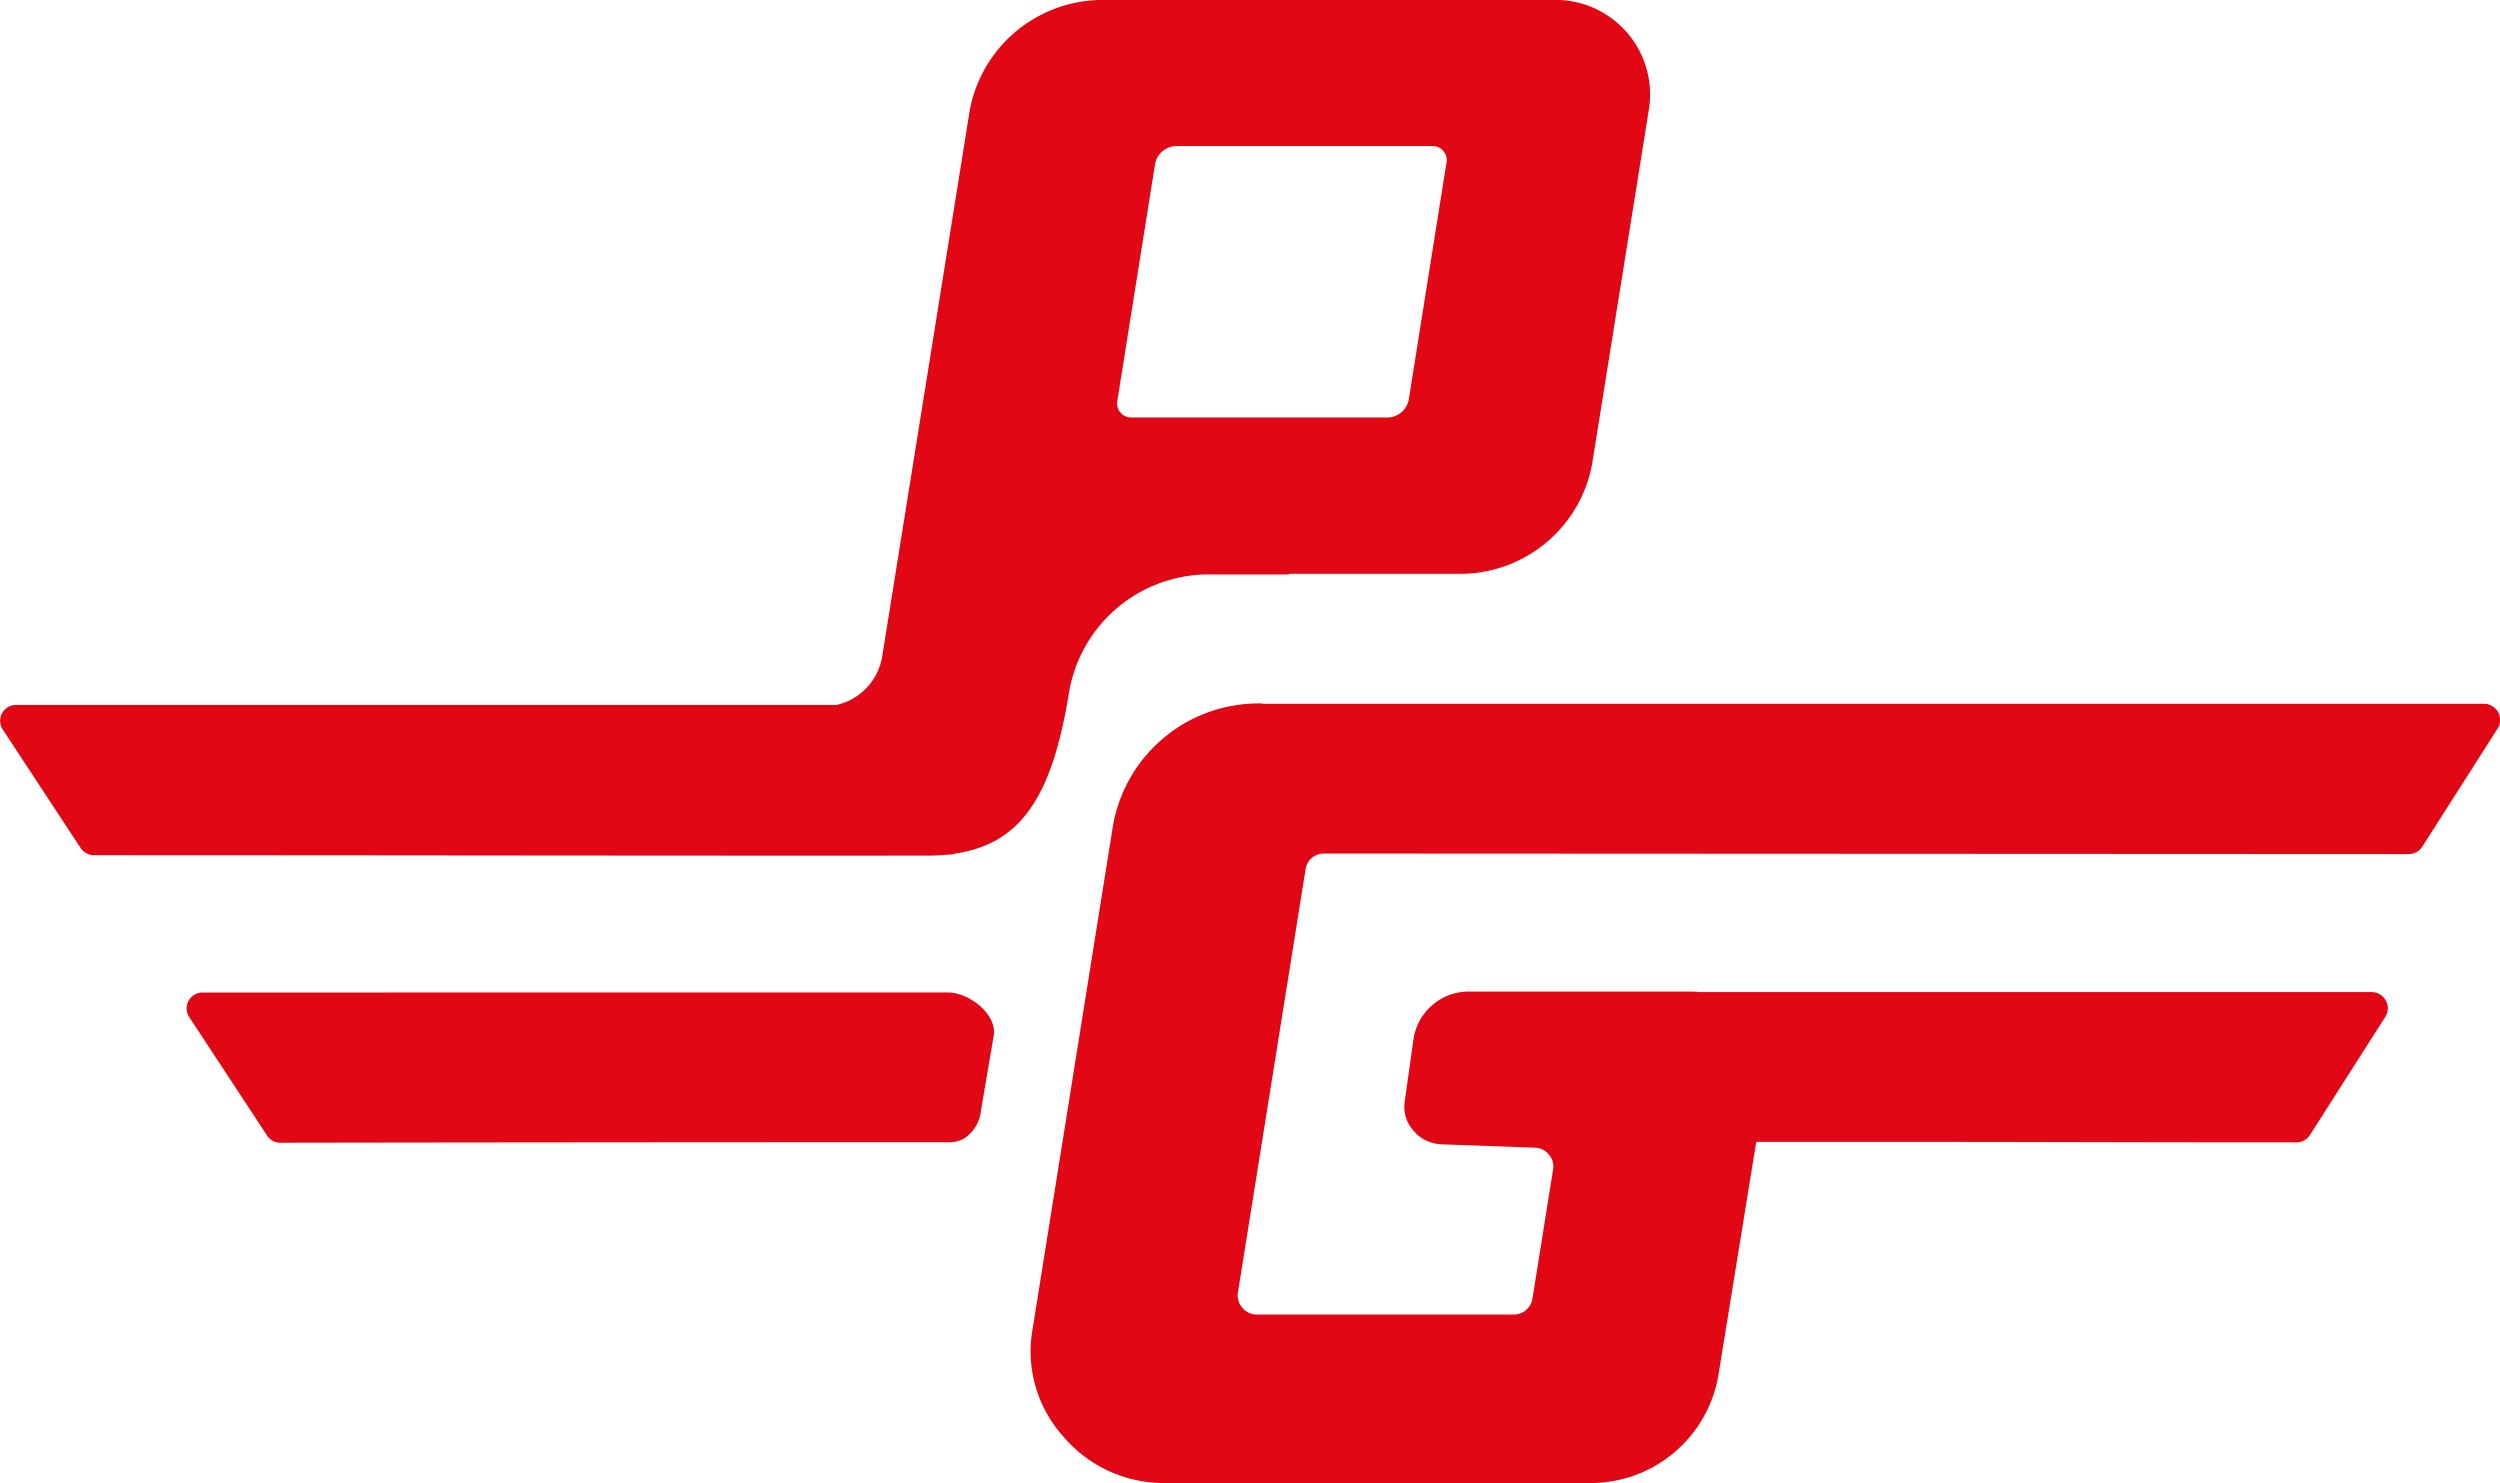
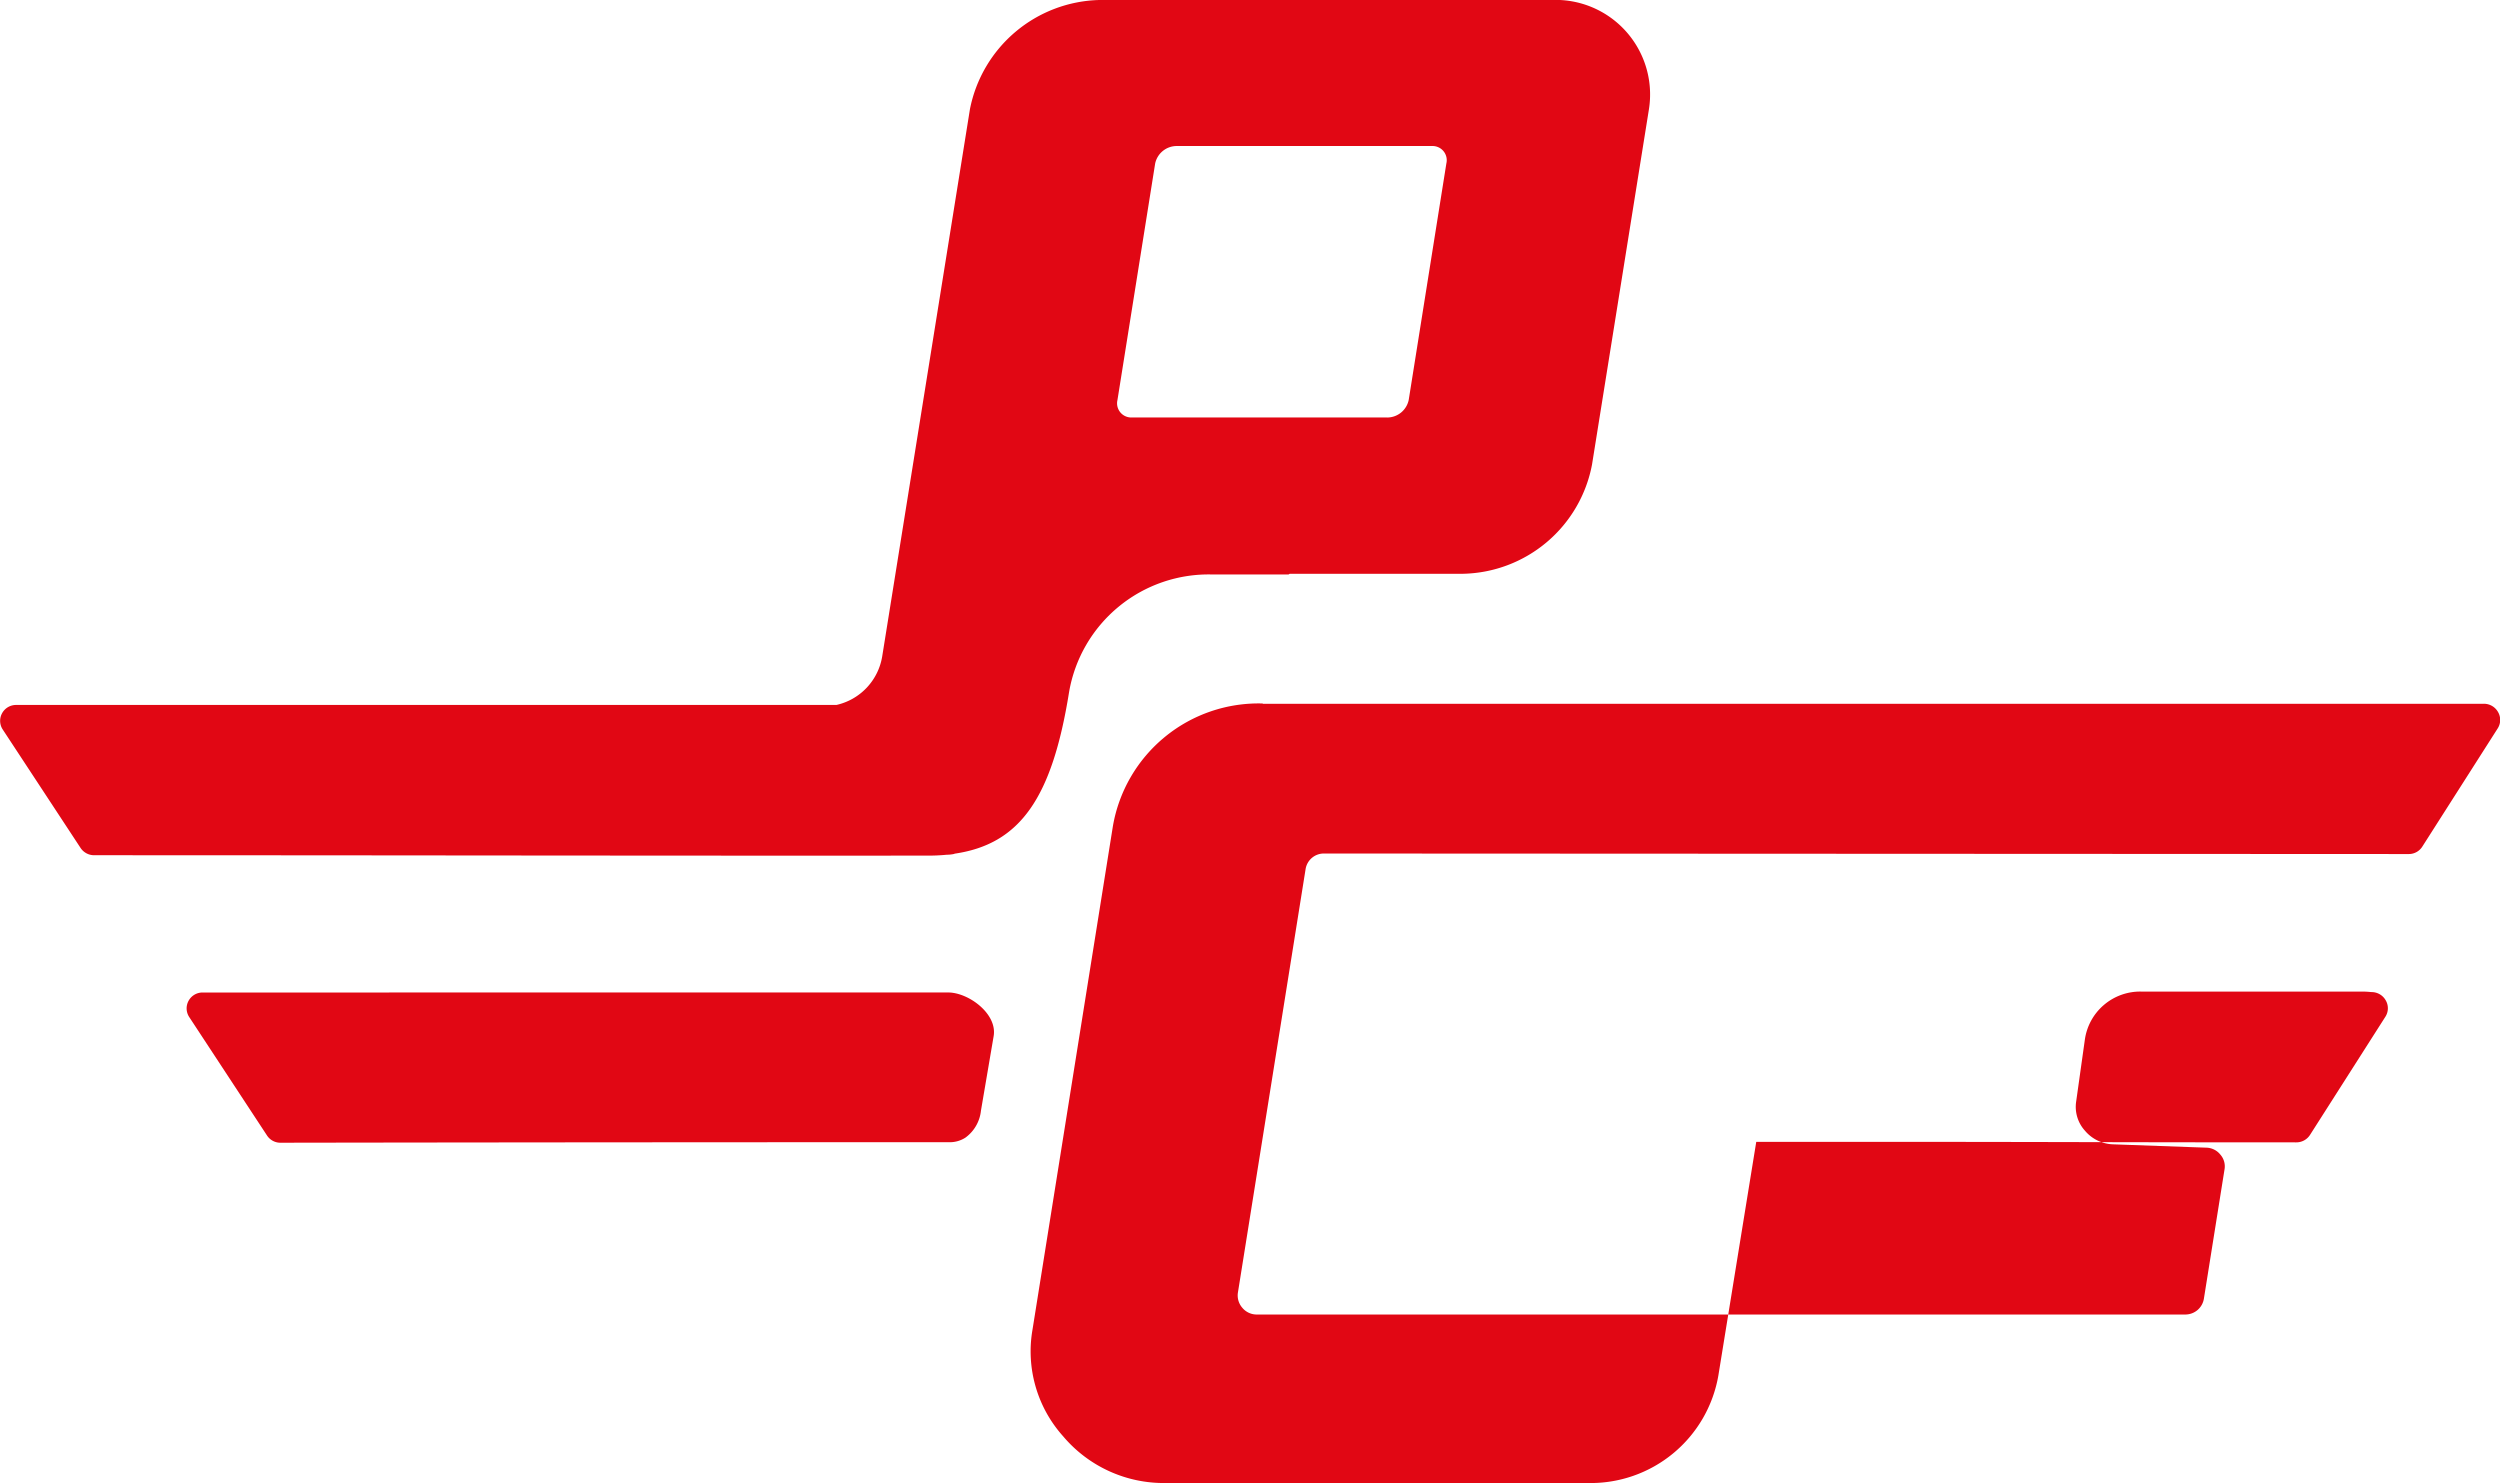
<svg xmlns="http://www.w3.org/2000/svg" width="90.619" height="53.76" viewBox="0 0 90.619 53.76">
-   <path id="fav" d="M122.417,25.5a5.359,5.359,0,0,0-5.44,4.451l-2.912,18.237a4.611,4.611,0,0,0,1.111,3.876,4.775,4.775,0,0,0,3.716,1.692H134.2a4.7,4.7,0,0,0,4.725-3.9l1.373-8.467h3.882c6.647,0,9.029.019,15.689.019a.586.586,0,0,0,.5-.268l2.733-4.285a.568.568,0,0,0,.013-.594.585.585,0,0,0-.524-.3H138.253a3.149,3.149,0,0,0-.351-.019h-7.995a2.026,2.026,0,0,0-2.037,1.75l-.313,2.229a1.287,1.287,0,0,0,.319,1.066,1.386,1.386,0,0,0,1.015.492l3.378.121a.67.67,0,0,1,.511.249.643.643,0,0,1,.153.543l-.747,4.681a.681.681,0,0,1-.677.575H122.2a.673.673,0,0,1-.53-.243.68.68,0,0,1-.16-.556L123.963,31.5a.67.67,0,0,1,.677-.562l39.3.019a.578.578,0,0,0,.5-.268l2.733-4.285a.568.568,0,0,0,.013-.594.586.586,0,0,0-.524-.3H122.4m-11.162,5.44a1.259,1.259,0,0,1-.281.032,6.837,6.837,0,0,1-.734.032C100.176,31.021,90.151,31,80.056,31a.589.589,0,0,1-.5-.268l-2.816-4.285a.569.569,0,0,1-.026-.594.576.576,0,0,1,.517-.3h29.725a2.162,2.162,0,0,0,1.66-1.762l3.18-19.834A4.906,4.906,0,0,1,116.485,0h16.379a3.428,3.428,0,0,1,3.544,3.959l-2.063,12.88a4.862,4.862,0,0,1-4.674,3.959h-6.283l-.045.026H120.6a5.132,5.132,0,0,0-5.211,4.266c-.613,3.819-1.762,5.511-4.163,5.856Zm-.23,5.025c.734,0,1.788.773,1.647,1.584l-.46,2.7a1.386,1.386,0,0,1-.562.977,1.04,1.04,0,0,1-.6.166q-12.117,0-24.22.019a.578.578,0,0,1-.5-.268L83.5,36.87a.569.569,0,0,1-.026-.594.575.575,0,0,1,.517-.3Zm15.919-20.842H117.66a.514.514,0,0,1-.517-.632l1.367-8.576a.8.8,0,0,1,.766-.632h9.272a.514.514,0,0,1,.517.632L127.7,14.5A.8.8,0,0,1,126.932,15.134Z" transform="translate(-76.638 0)" fill="#e10714" fill-rule="evenodd" />
+   <path id="fav" d="M122.417,25.5a5.359,5.359,0,0,0-5.44,4.451l-2.912,18.237a4.611,4.611,0,0,0,1.111,3.876,4.775,4.775,0,0,0,3.716,1.692H134.2a4.7,4.7,0,0,0,4.725-3.9l1.373-8.467h3.882c6.647,0,9.029.019,15.689.019a.586.586,0,0,0,.5-.268l2.733-4.285a.568.568,0,0,0,.013-.594.585.585,0,0,0-.524-.3a3.149,3.149,0,0,0-.351-.019h-7.995a2.026,2.026,0,0,0-2.037,1.75l-.313,2.229a1.287,1.287,0,0,0,.319,1.066,1.386,1.386,0,0,0,1.015.492l3.378.121a.67.67,0,0,1,.511.249.643.643,0,0,1,.153.543l-.747,4.681a.681.681,0,0,1-.677.575H122.2a.673.673,0,0,1-.53-.243.68.68,0,0,1-.16-.556L123.963,31.5a.67.67,0,0,1,.677-.562l39.3.019a.578.578,0,0,0,.5-.268l2.733-4.285a.568.568,0,0,0,.013-.594.586.586,0,0,0-.524-.3H122.4m-11.162,5.44a1.259,1.259,0,0,1-.281.032,6.837,6.837,0,0,1-.734.032C100.176,31.021,90.151,31,80.056,31a.589.589,0,0,1-.5-.268l-2.816-4.285a.569.569,0,0,1-.026-.594.576.576,0,0,1,.517-.3h29.725a2.162,2.162,0,0,0,1.66-1.762l3.18-19.834A4.906,4.906,0,0,1,116.485,0h16.379a3.428,3.428,0,0,1,3.544,3.959l-2.063,12.88a4.862,4.862,0,0,1-4.674,3.959h-6.283l-.045.026H120.6a5.132,5.132,0,0,0-5.211,4.266c-.613,3.819-1.762,5.511-4.163,5.856Zm-.23,5.025c.734,0,1.788.773,1.647,1.584l-.46,2.7a1.386,1.386,0,0,1-.562.977,1.04,1.04,0,0,1-.6.166q-12.117,0-24.22.019a.578.578,0,0,1-.5-.268L83.5,36.87a.569.569,0,0,1-.026-.594.575.575,0,0,1,.517-.3Zm15.919-20.842H117.66a.514.514,0,0,1-.517-.632l1.367-8.576a.8.8,0,0,1,.766-.632h9.272a.514.514,0,0,1,.517.632L127.7,14.5A.8.8,0,0,1,126.932,15.134Z" transform="translate(-76.638 0)" fill="#e10714" fill-rule="evenodd" />
</svg>